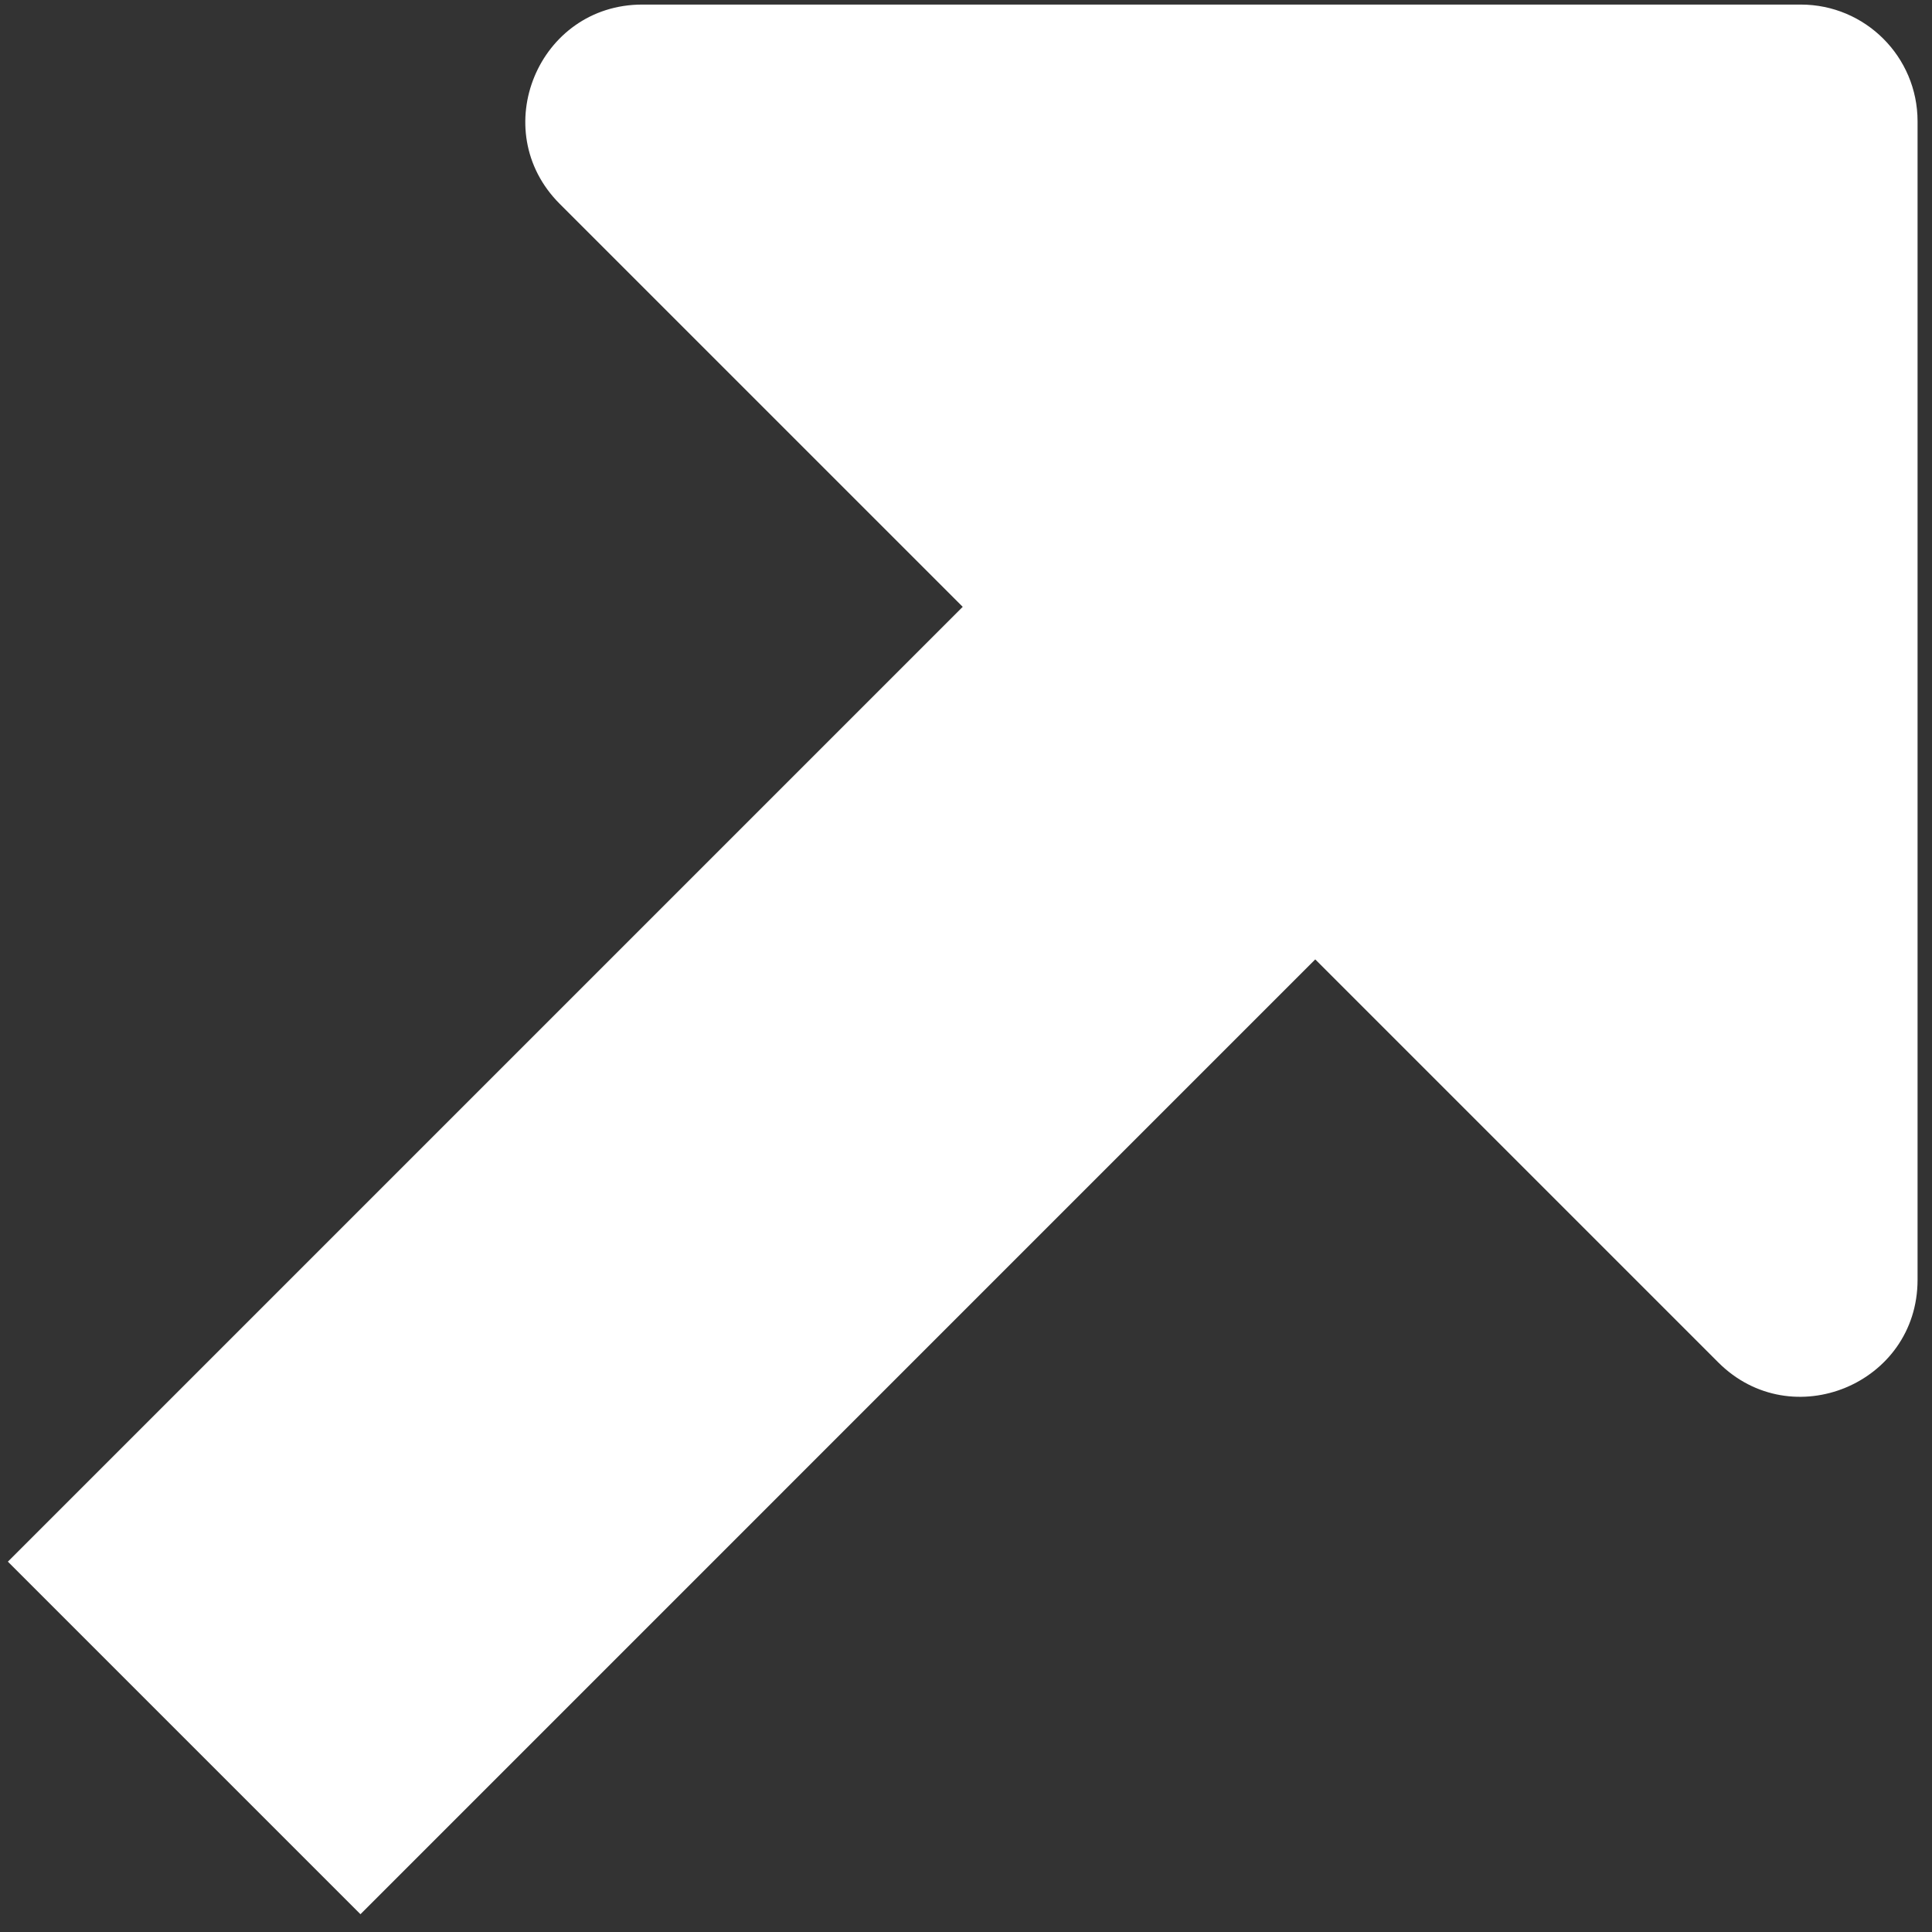
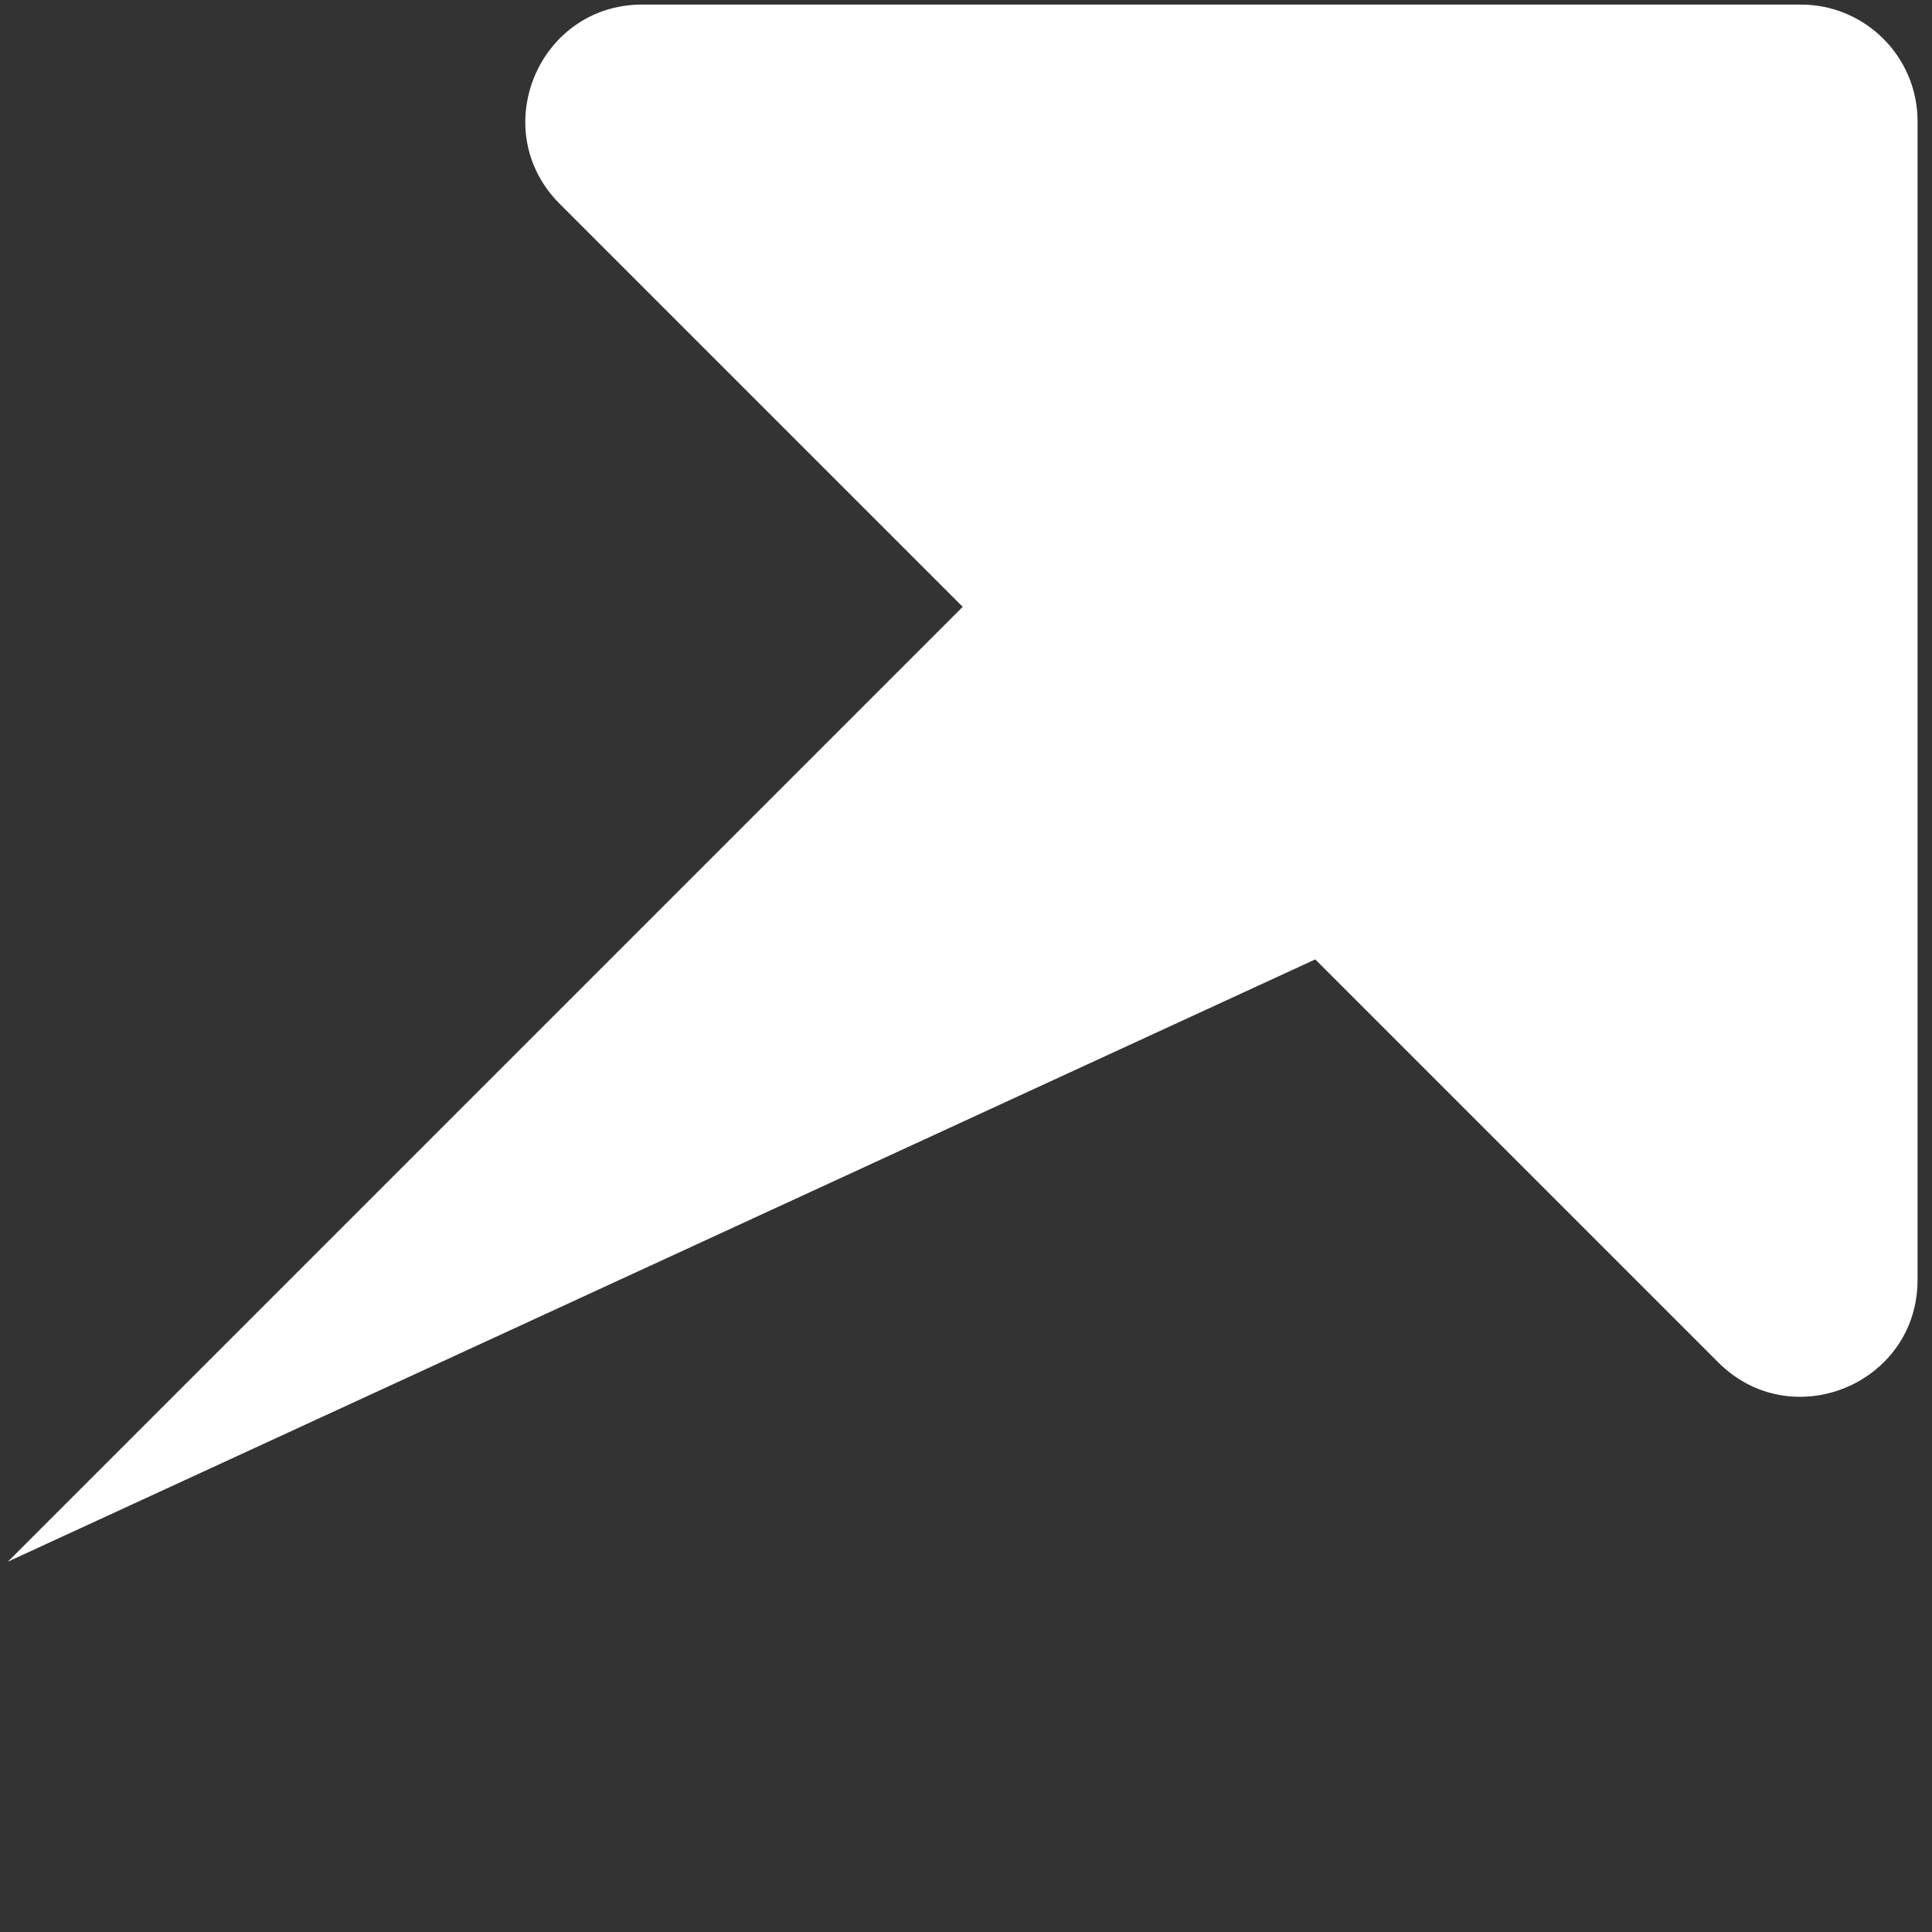
<svg xmlns="http://www.w3.org/2000/svg" width="93" height="93" viewBox="0 0 93 93" fill="none">
  <rect x="0" y="0" width="93" height="93" fill="#333333" stroke="none" />
-   <path d="M82.711 65.581C86.251 69.121 92.304 66.613 92.305 61.608L92.305 5.839C92.305 2.736 89.789 0.22 86.685 0.22L30.917 0.22C25.911 0.22 23.403 6.273 26.943 9.813L46.342 29.211L0.38 75.173L17.351 92.144L63.312 46.182L82.711 65.581Z" fill="white" />
+   <path d="M82.711 65.581C86.251 69.121 92.304 66.613 92.305 61.608L92.305 5.839C92.305 2.736 89.789 0.22 86.685 0.22L30.917 0.22C25.911 0.22 23.403 6.273 26.943 9.813L46.342 29.211L0.38 75.173L63.312 46.182L82.711 65.581Z" fill="white" />
</svg>